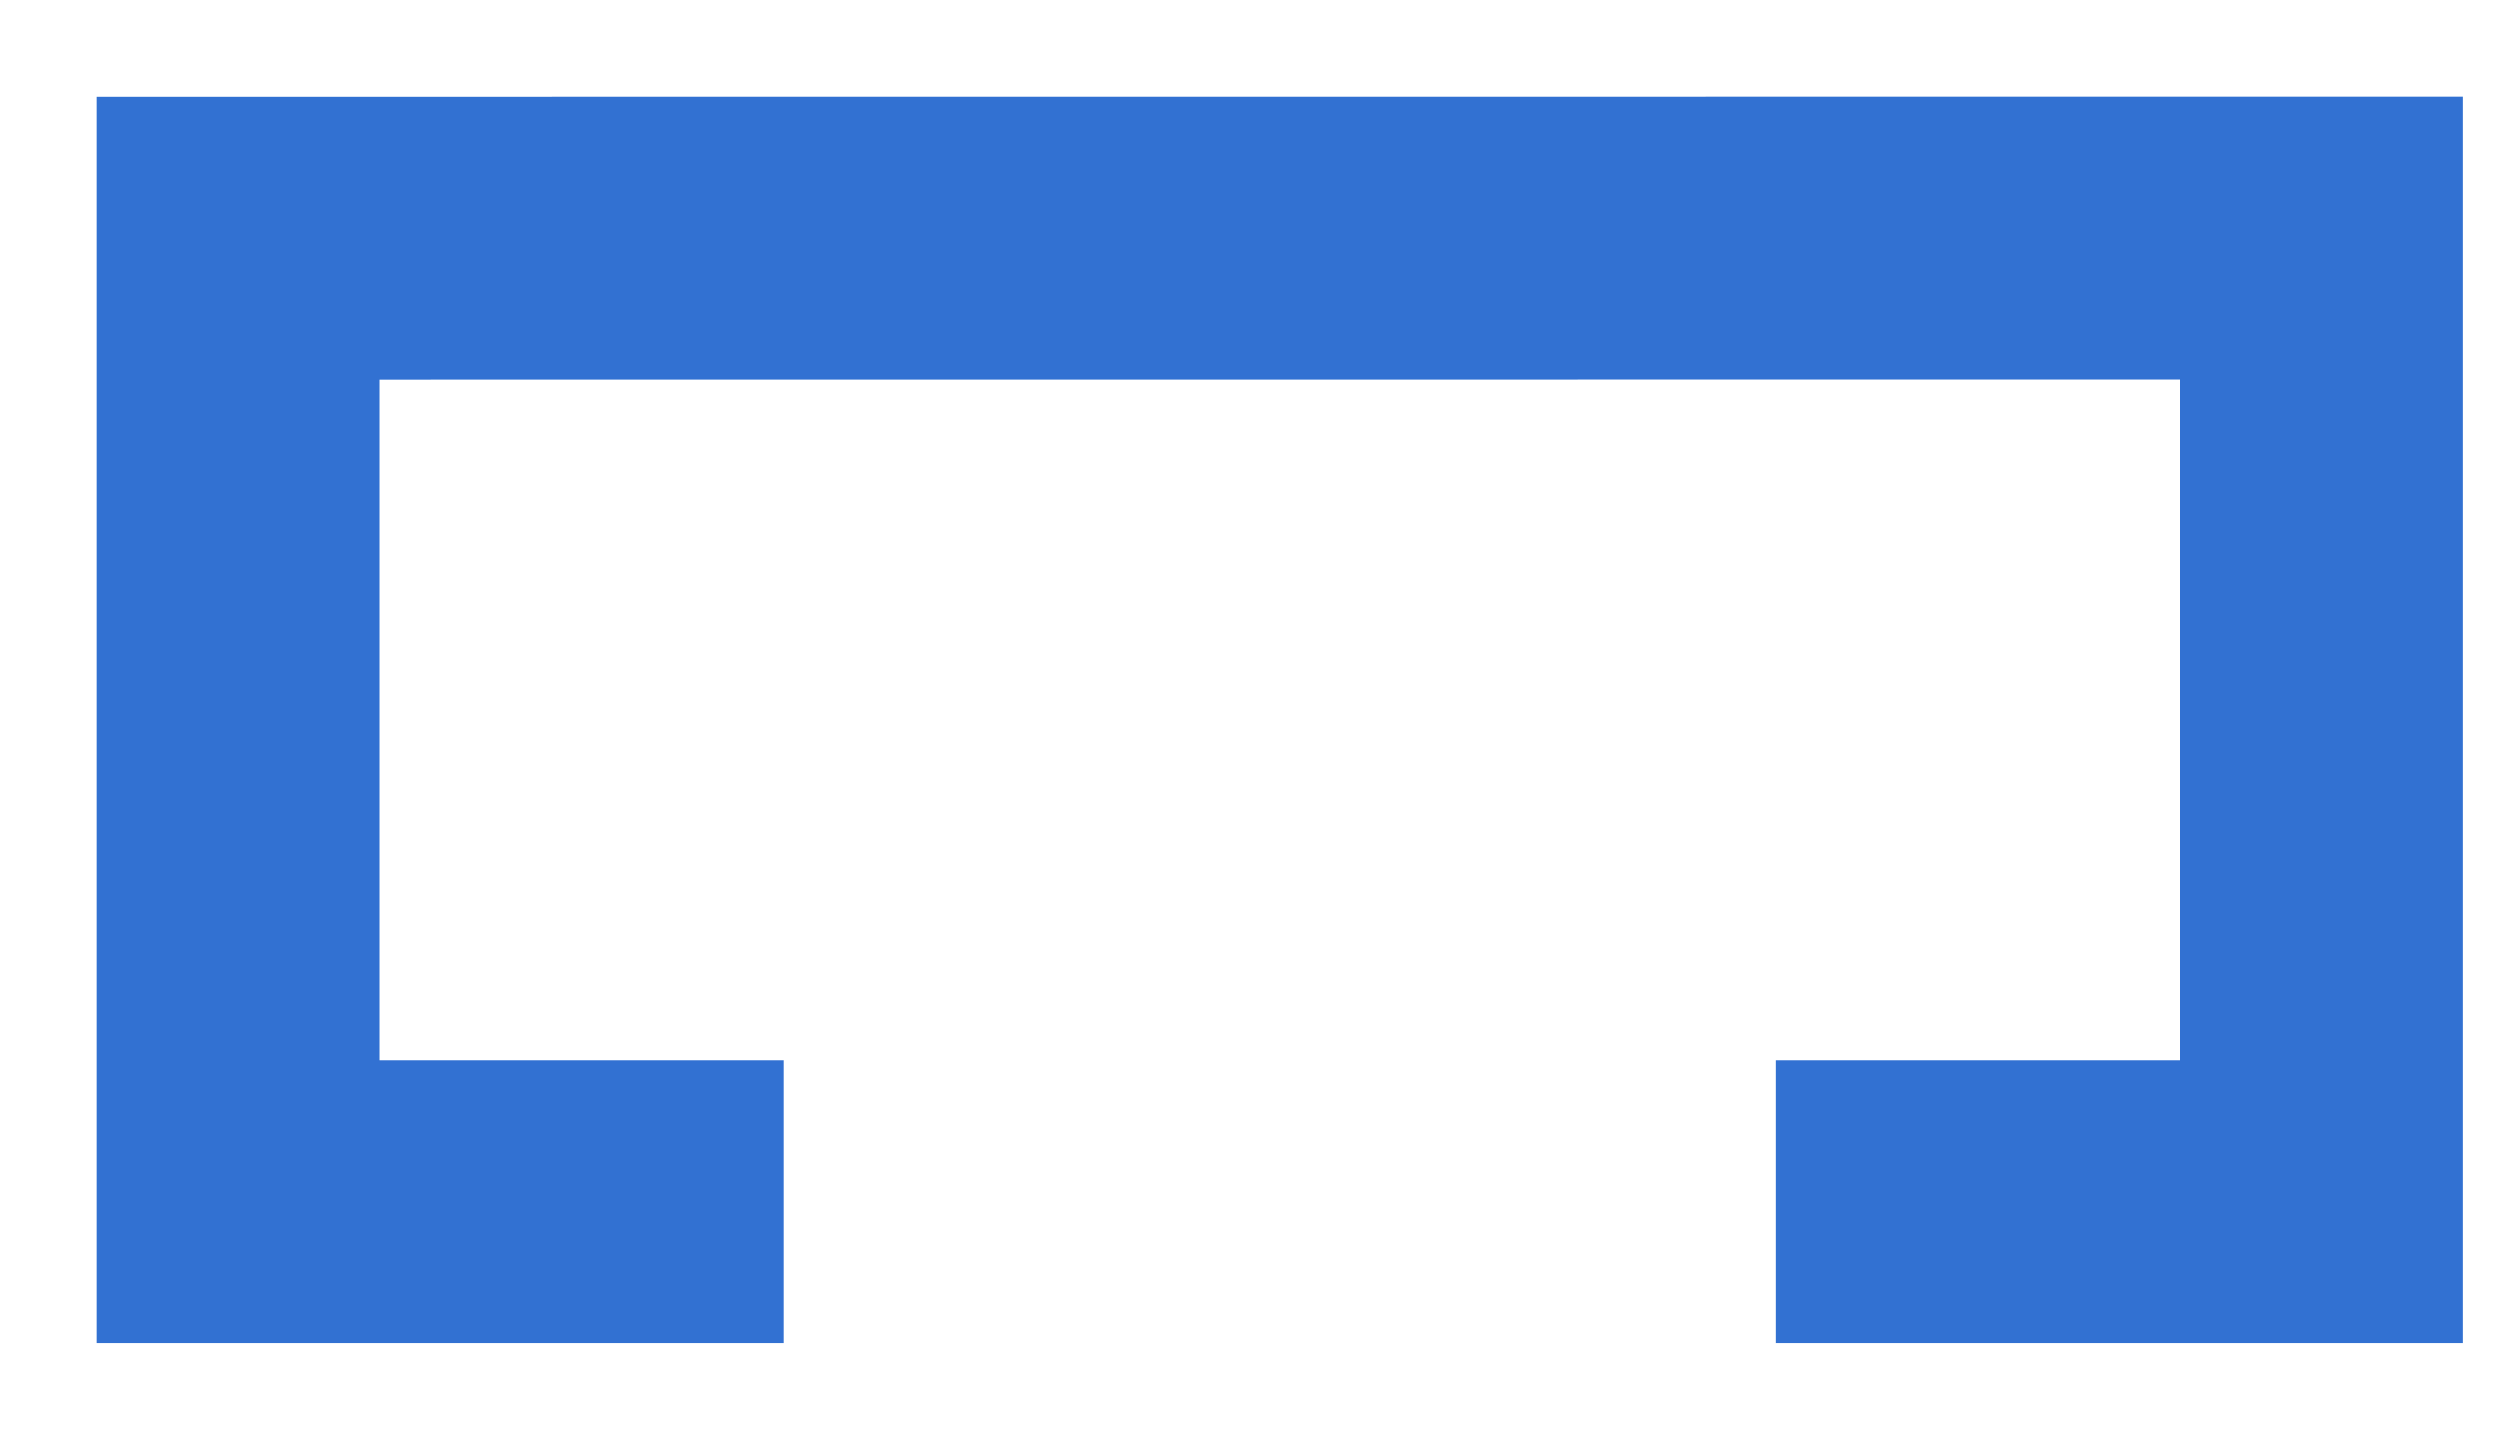
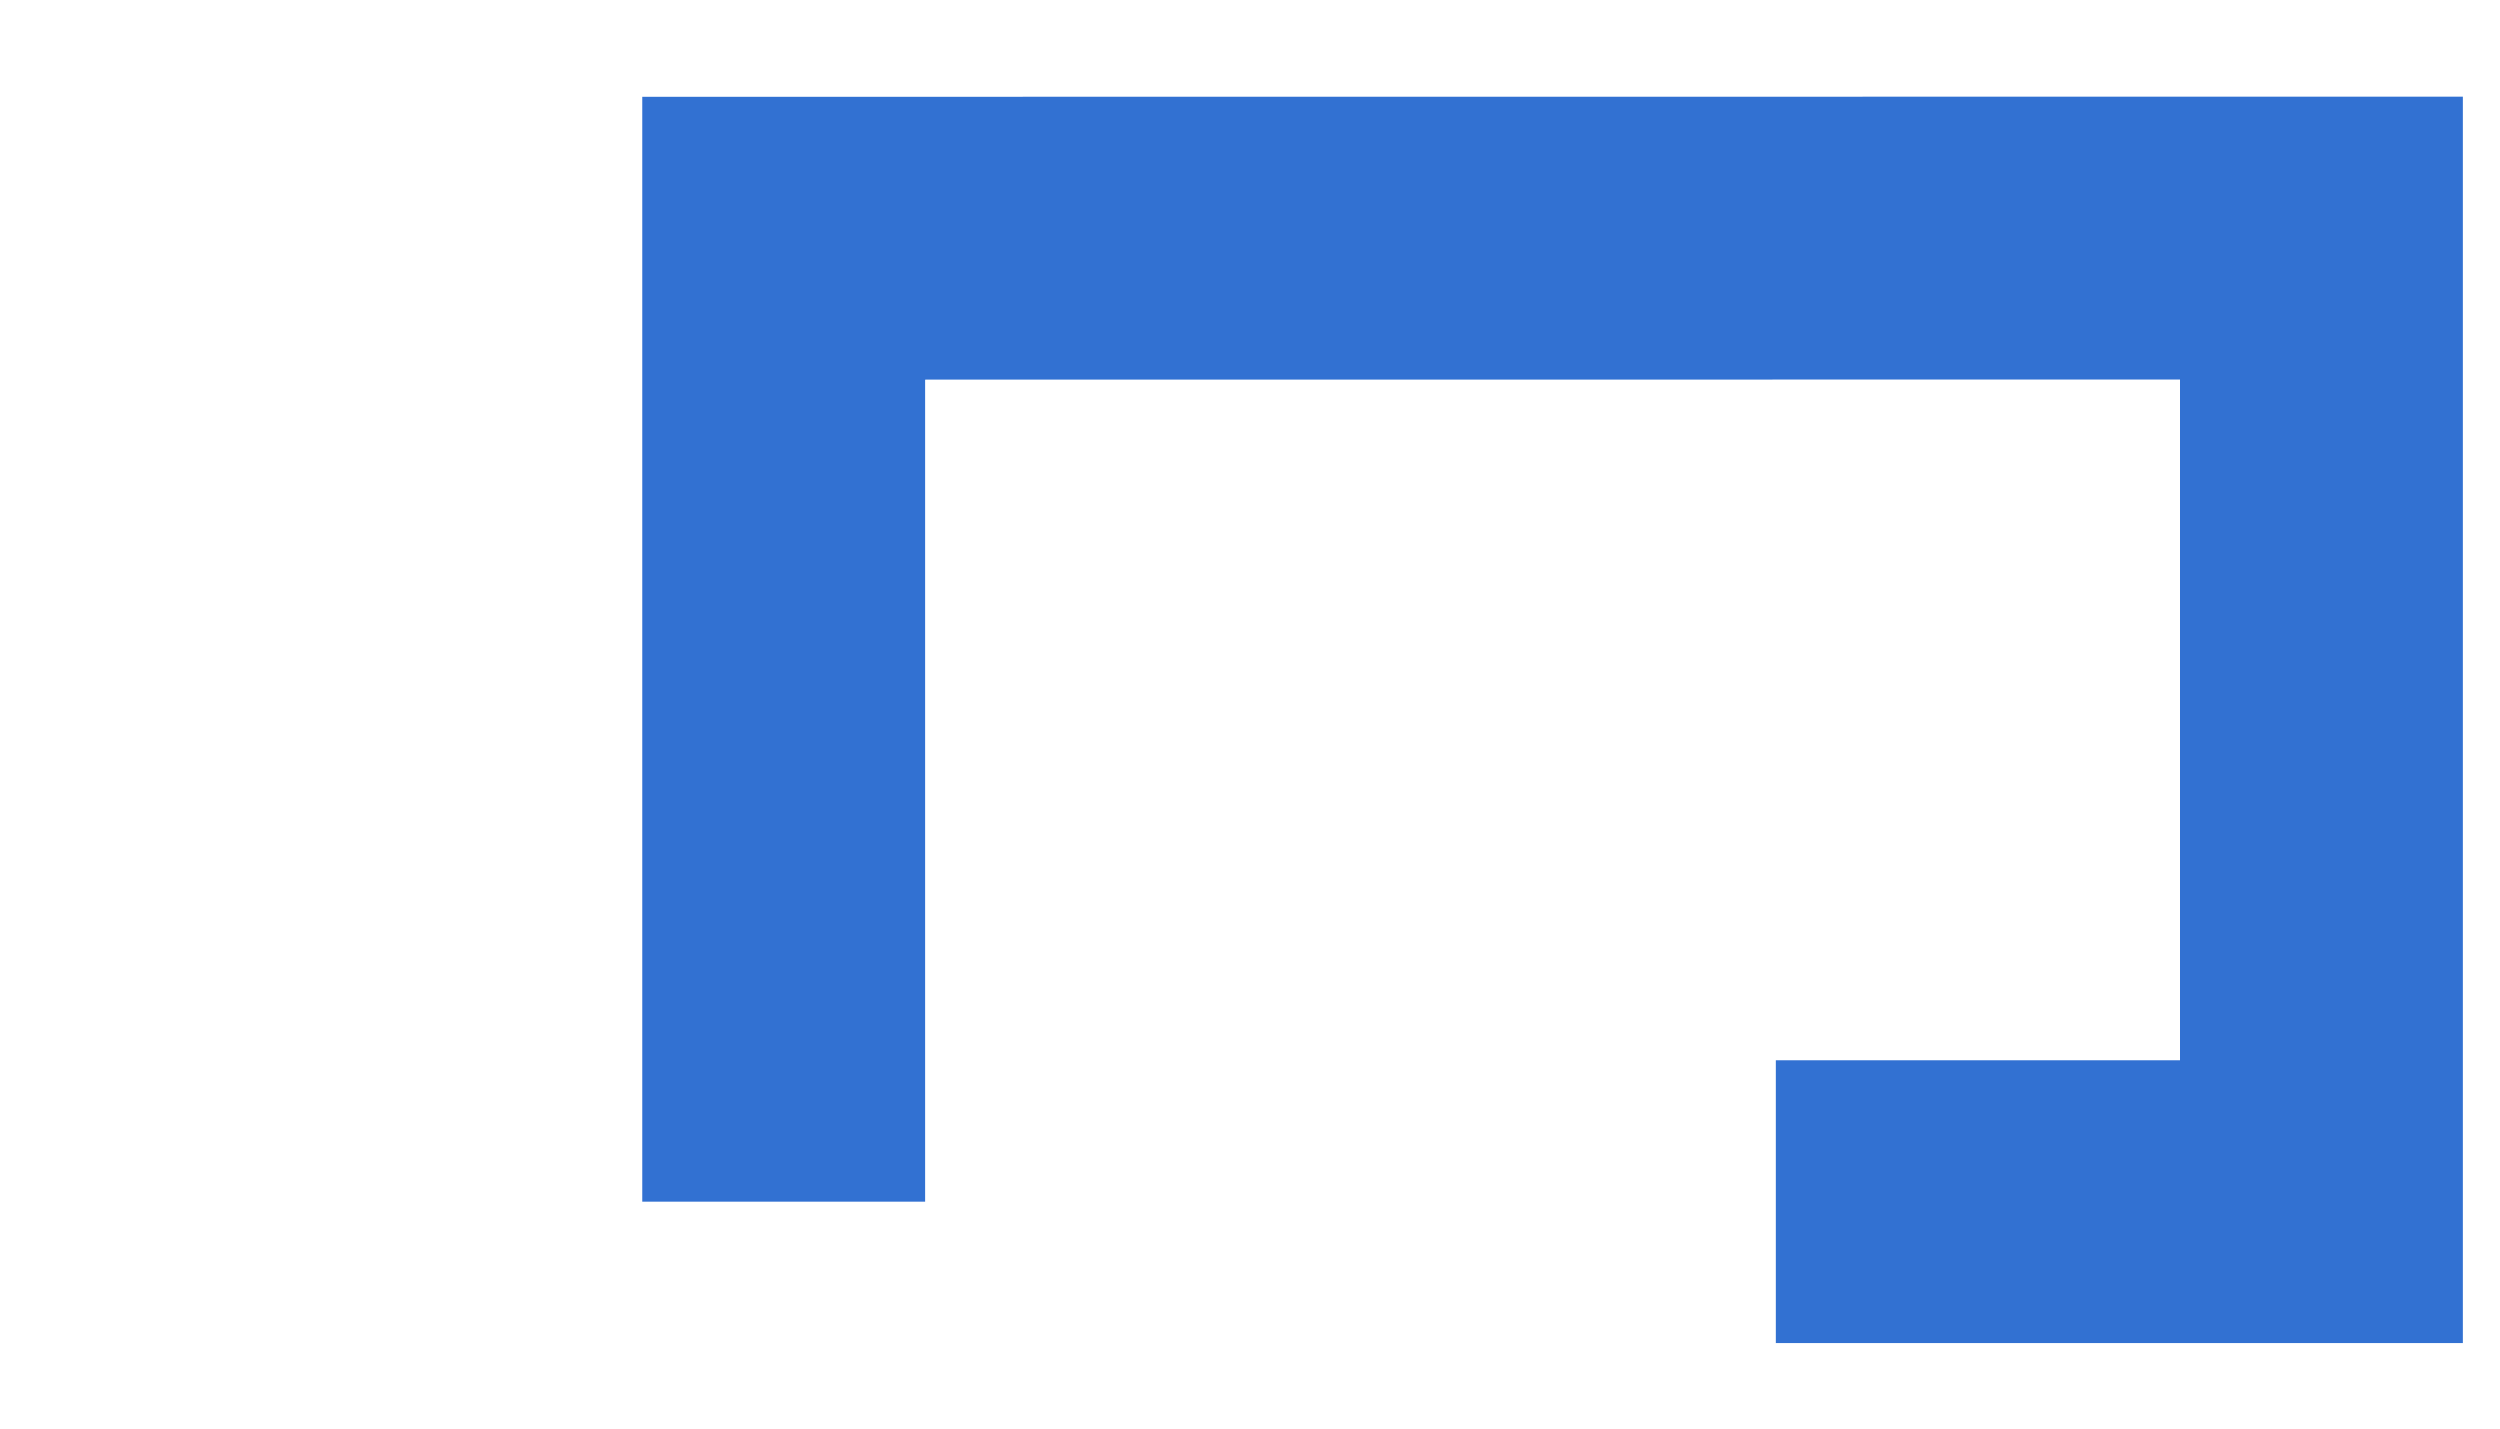
<svg xmlns="http://www.w3.org/2000/svg" fill="none" height="100%" overflow="visible" preserveAspectRatio="none" style="display: block;" viewBox="0 0 21 12" width="100%">
-   <path d="M6.583 10.094H2V2.001L19.5 2V10.094L14.917 10.094" id="Rectangle 1259" stroke="#3271D2" stroke-width="2.376" />
+   <path d="M6.583 10.094V2.001L19.5 2V10.094L14.917 10.094" id="Rectangle 1259" stroke="#3271D2" stroke-width="2.376" />
</svg>